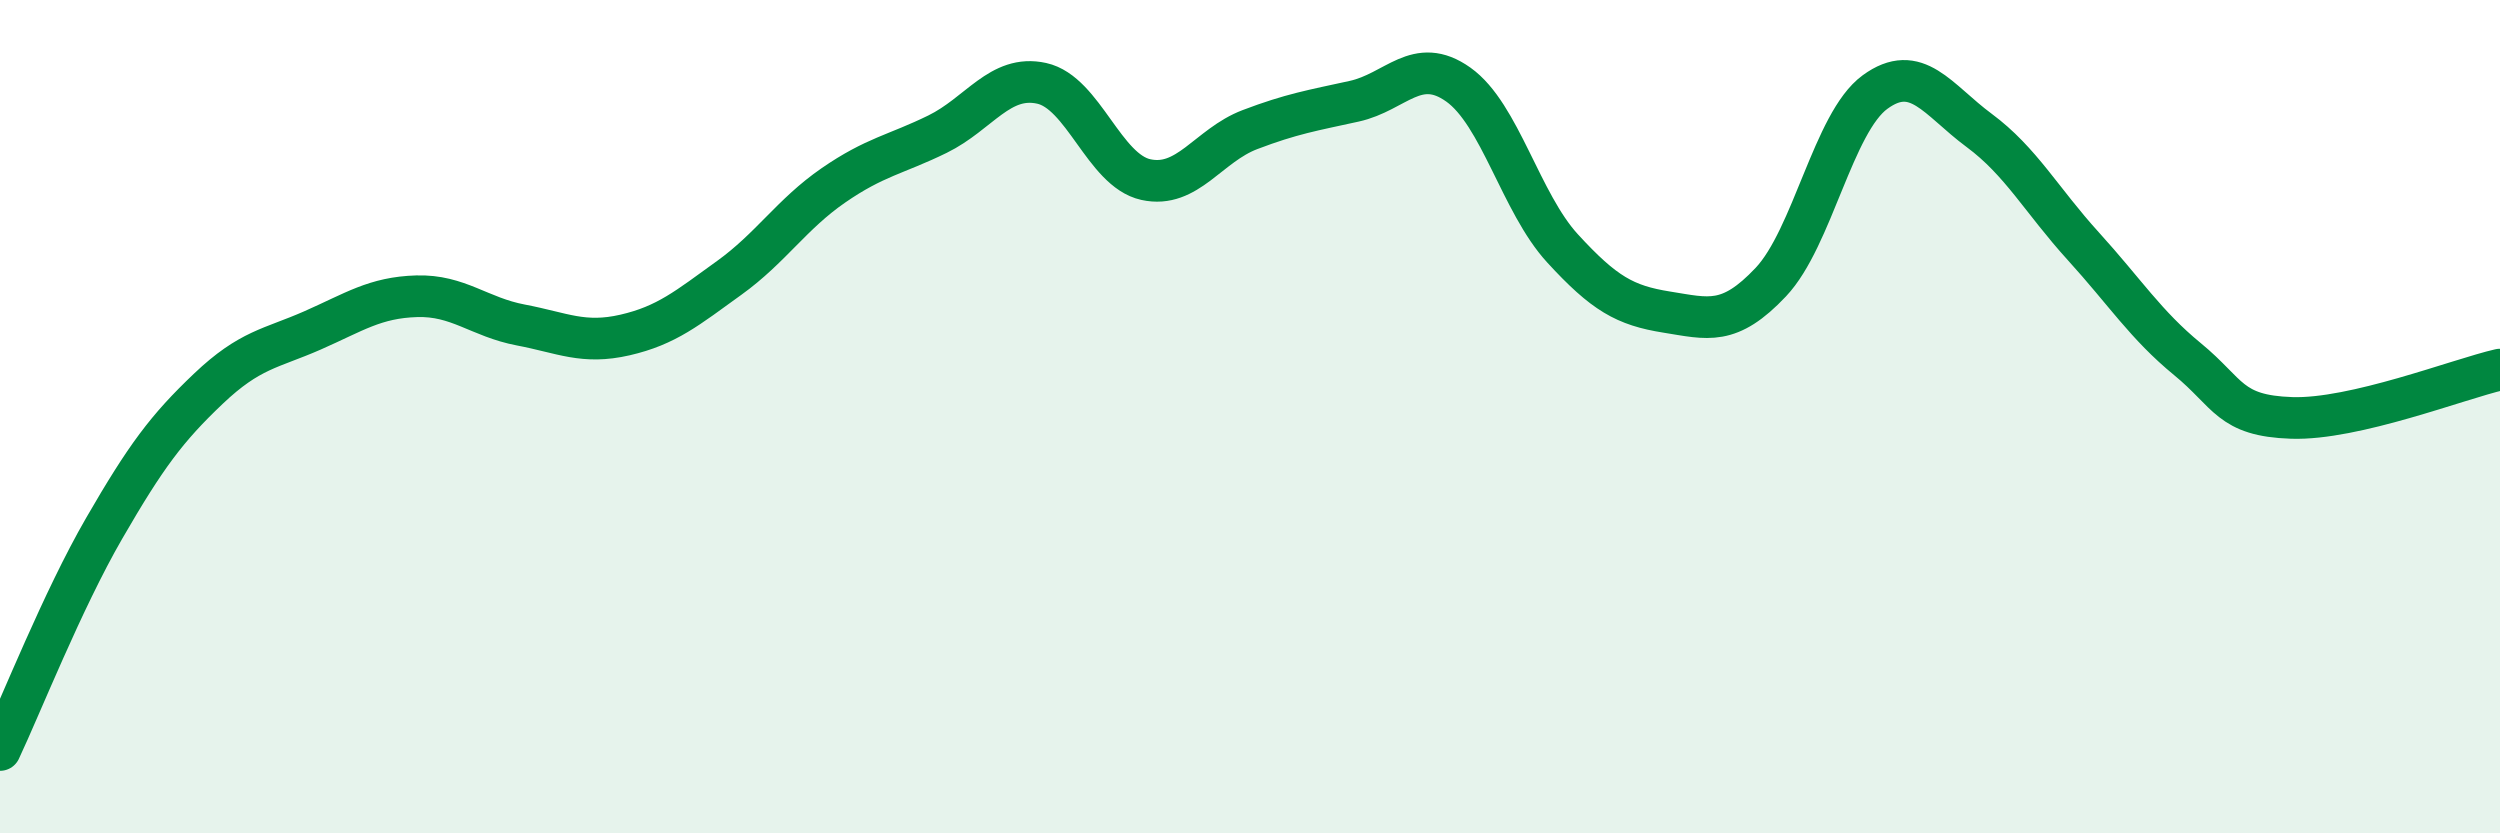
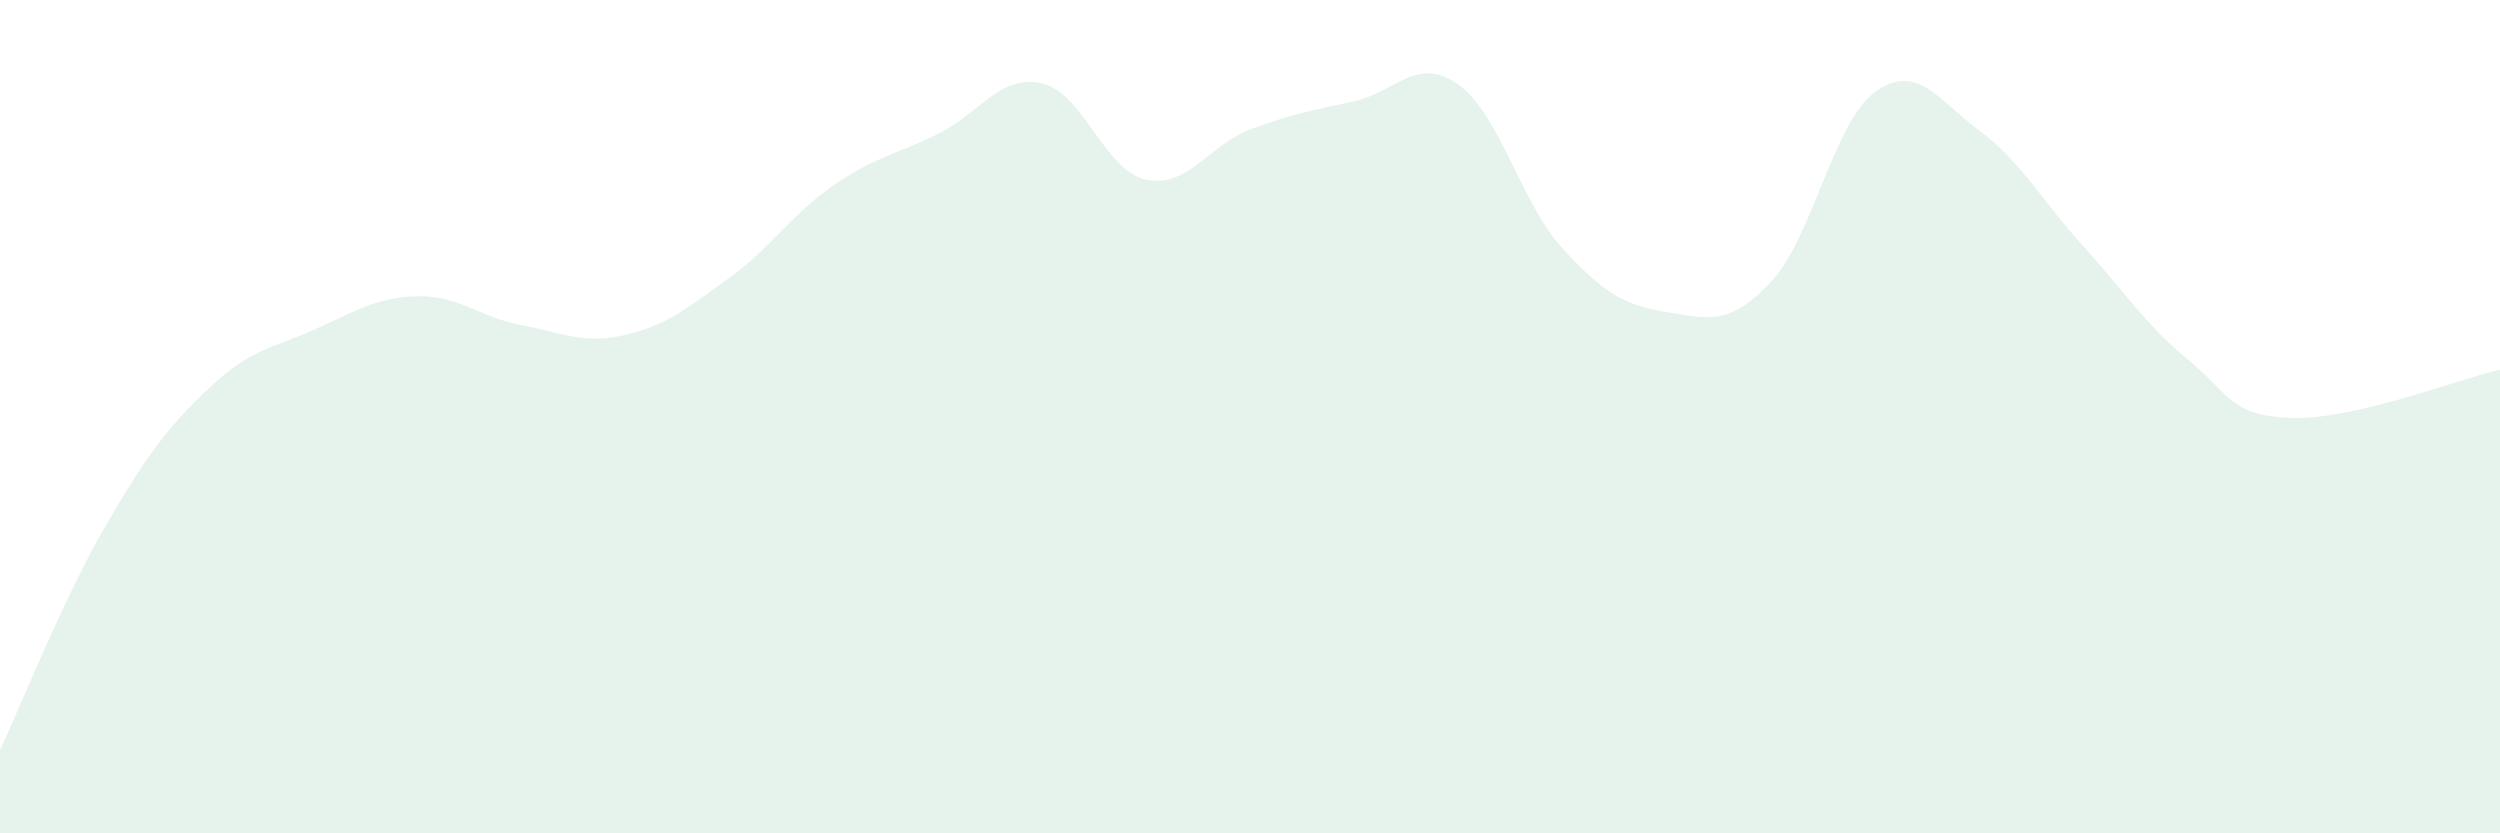
<svg xmlns="http://www.w3.org/2000/svg" width="60" height="20" viewBox="0 0 60 20">
  <path d="M 0,18 C 0.5,16.94 1.5,14.41 2.5,12.68 C 3.5,10.95 4,10.28 5,9.33 C 6,8.38 6.5,8.37 7.5,7.93 C 8.5,7.49 9,7.14 10,7.11 C 11,7.08 11.5,7.61 12.5,7.8 C 13.5,7.99 14,8.27 15,8.04 C 16,7.81 16.5,7.39 17.5,6.67 C 18.5,5.95 19,5.14 20,4.45 C 21,3.76 21.5,3.71 22.5,3.22 C 23.5,2.73 24,1.78 25,2 C 26,2.22 26.5,4.09 27.5,4.31 C 28.5,4.53 29,3.49 30,3.11 C 31,2.73 31.5,2.65 32.5,2.43 C 33.5,2.21 34,1.32 35,2.03 C 36,2.74 36.5,4.87 37.5,5.96 C 38.5,7.05 39,7.33 40,7.49 C 41,7.65 41.5,7.83 42.5,6.77 C 43.5,5.71 44,2.94 45,2.21 C 46,1.48 46.5,2.39 47.5,3.13 C 48.5,3.87 49,4.81 50,5.91 C 51,7.01 51.5,7.8 52.5,8.62 C 53.5,9.44 53.5,9.98 55,10.03 C 56.5,10.08 59,9.1 60,8.87L60 20L0 20Z" fill="#008740" opacity="0.1" stroke-linecap="round" stroke-linejoin="round" />
-   <path d="M 0,18 C 0.5,16.94 1.5,14.41 2.5,12.68 C 3.5,10.95 4,10.28 5,9.33 C 6,8.38 6.5,8.37 7.5,7.93 C 8.5,7.49 9,7.14 10,7.11 C 11,7.08 11.5,7.61 12.5,7.8 C 13.5,7.99 14,8.27 15,8.04 C 16,7.81 16.5,7.39 17.5,6.67 C 18.5,5.95 19,5.14 20,4.45 C 21,3.76 21.5,3.71 22.5,3.22 C 23.5,2.73 24,1.78 25,2 C 26,2.22 26.5,4.09 27.5,4.31 C 28.5,4.53 29,3.49 30,3.11 C 31,2.73 31.5,2.65 32.5,2.43 C 33.5,2.21 34,1.32 35,2.03 C 36,2.74 36.5,4.87 37.5,5.96 C 38.5,7.05 39,7.33 40,7.49 C 41,7.65 41.5,7.83 42.5,6.77 C 43.5,5.71 44,2.94 45,2.21 C 46,1.48 46.5,2.39 47.5,3.13 C 48.5,3.87 49,4.81 50,5.91 C 51,7.01 51.5,7.8 52.5,8.62 C 53.5,9.44 53.5,9.98 55,10.03 C 56.5,10.08 59,9.1 60,8.87" stroke="#008740" stroke-width="1" fill="none" stroke-linecap="round" stroke-linejoin="round" />
</svg>